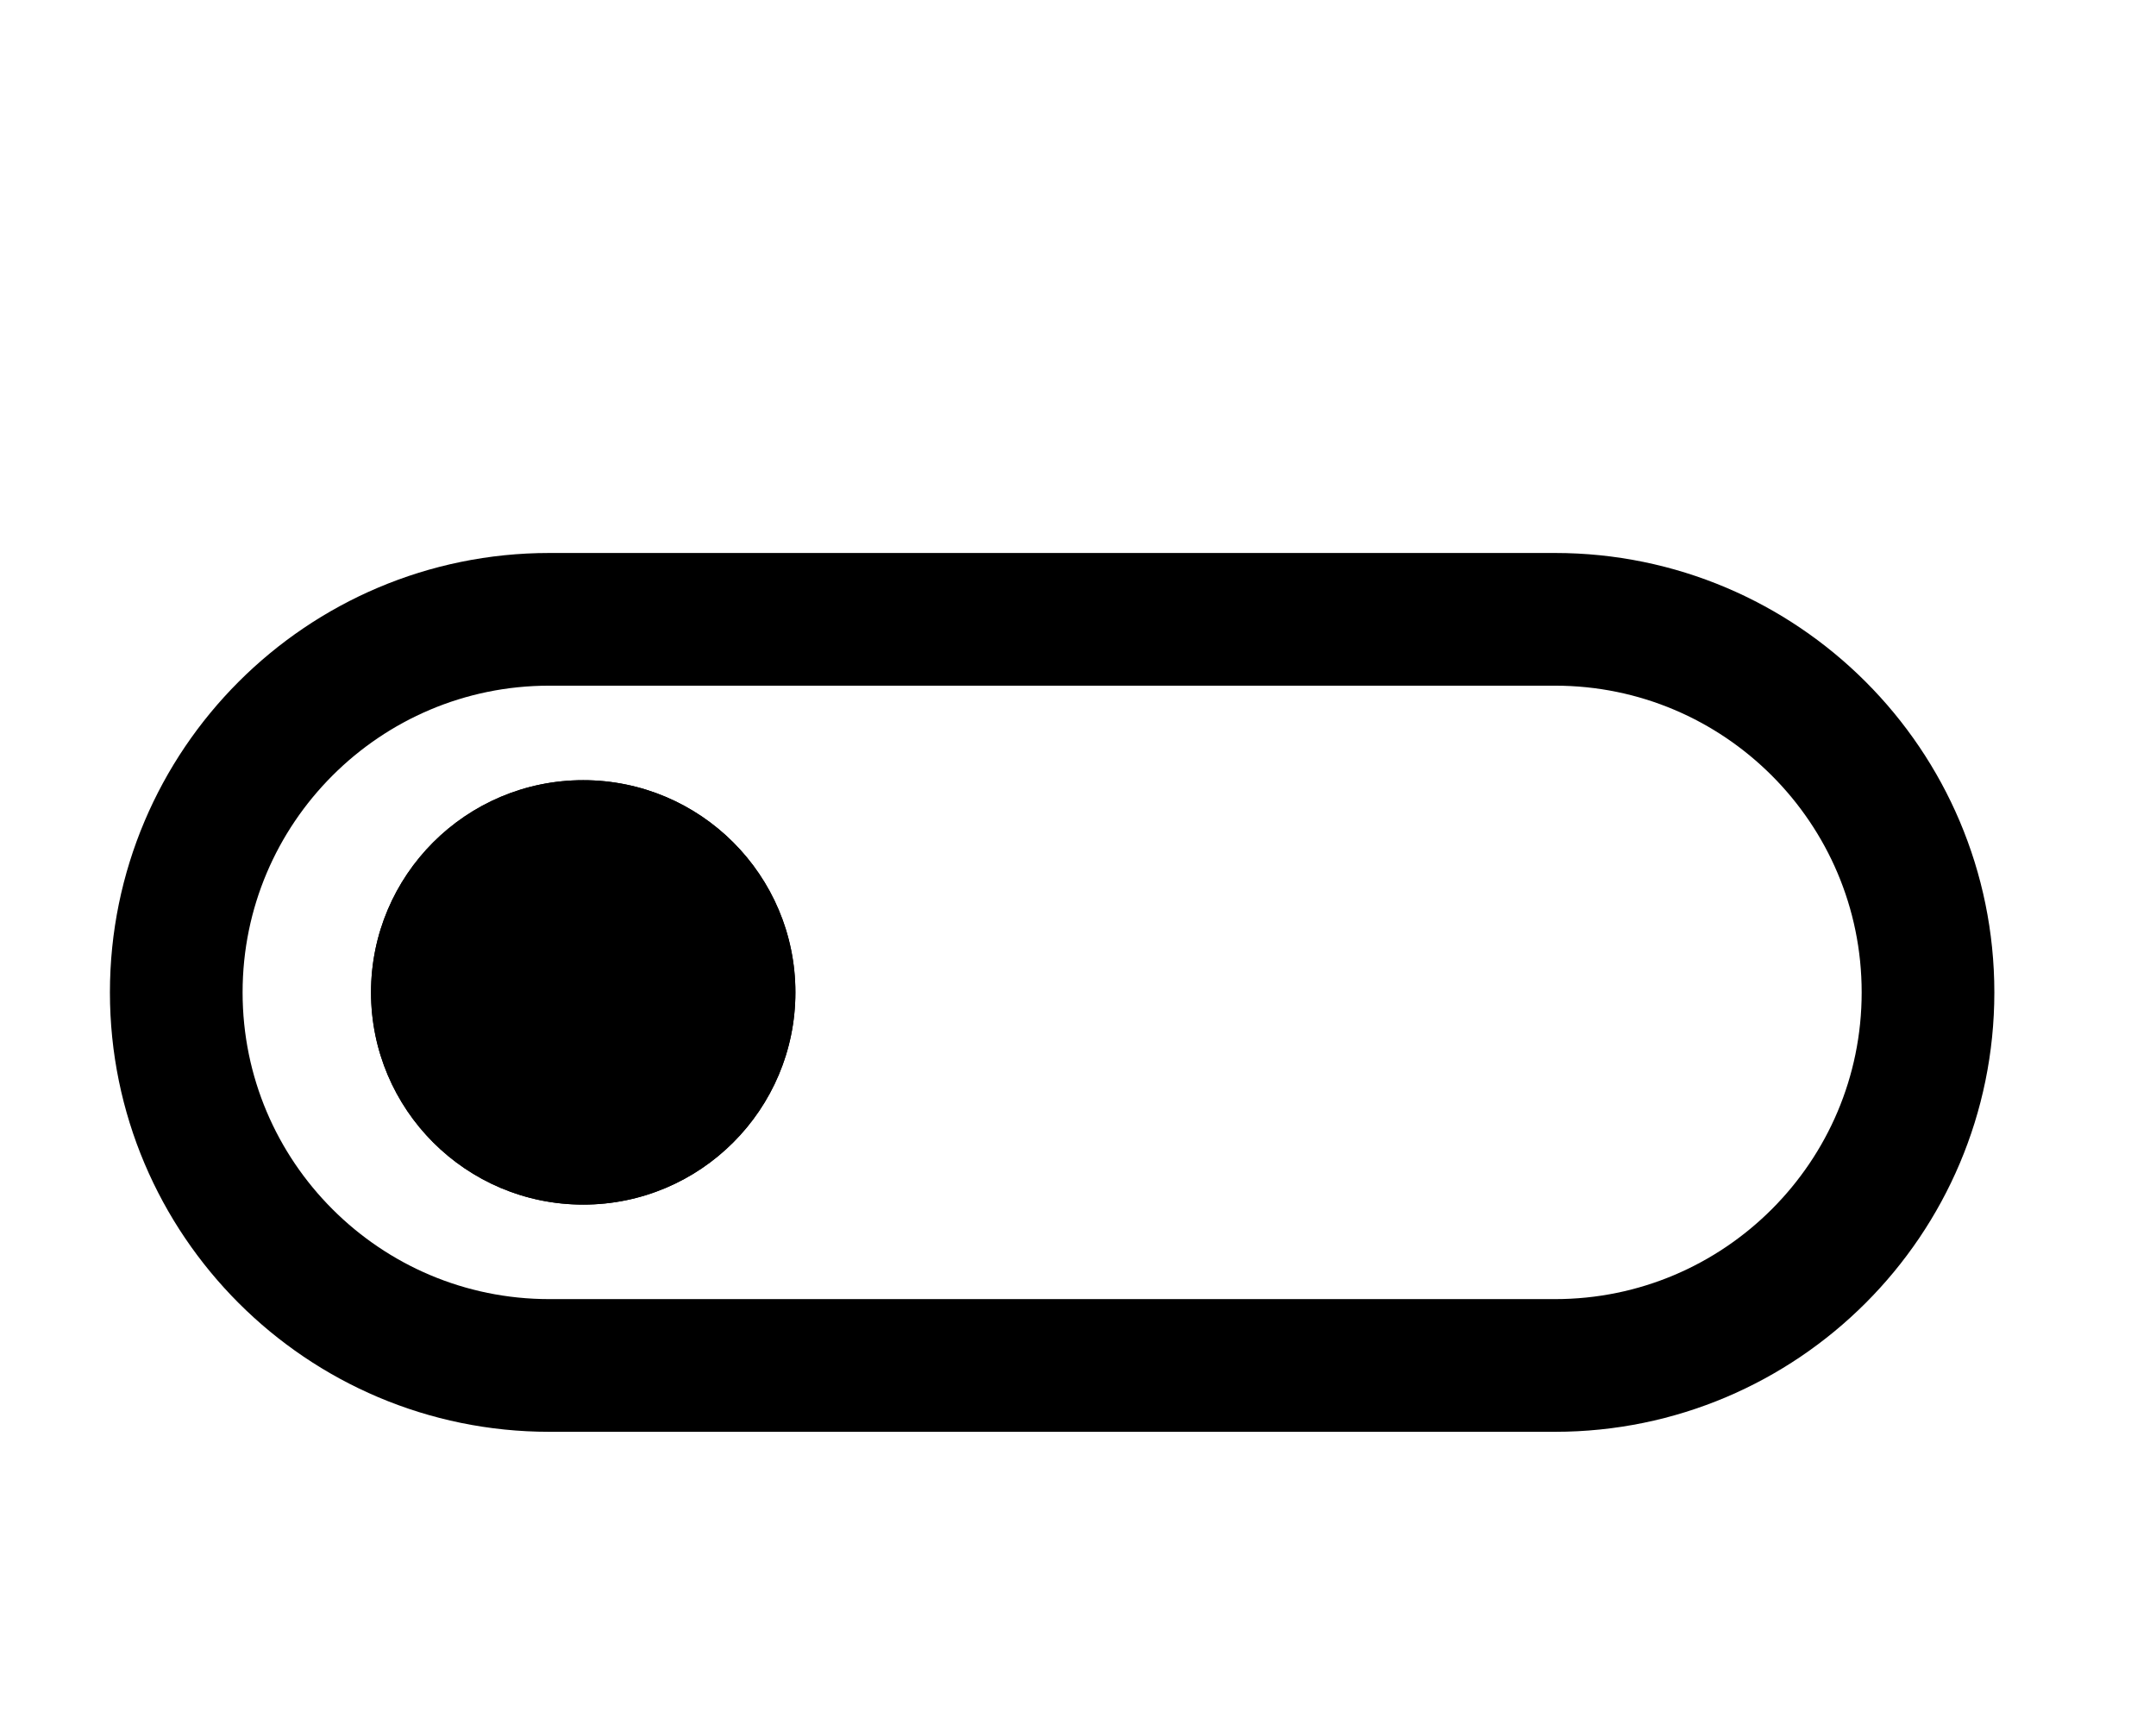
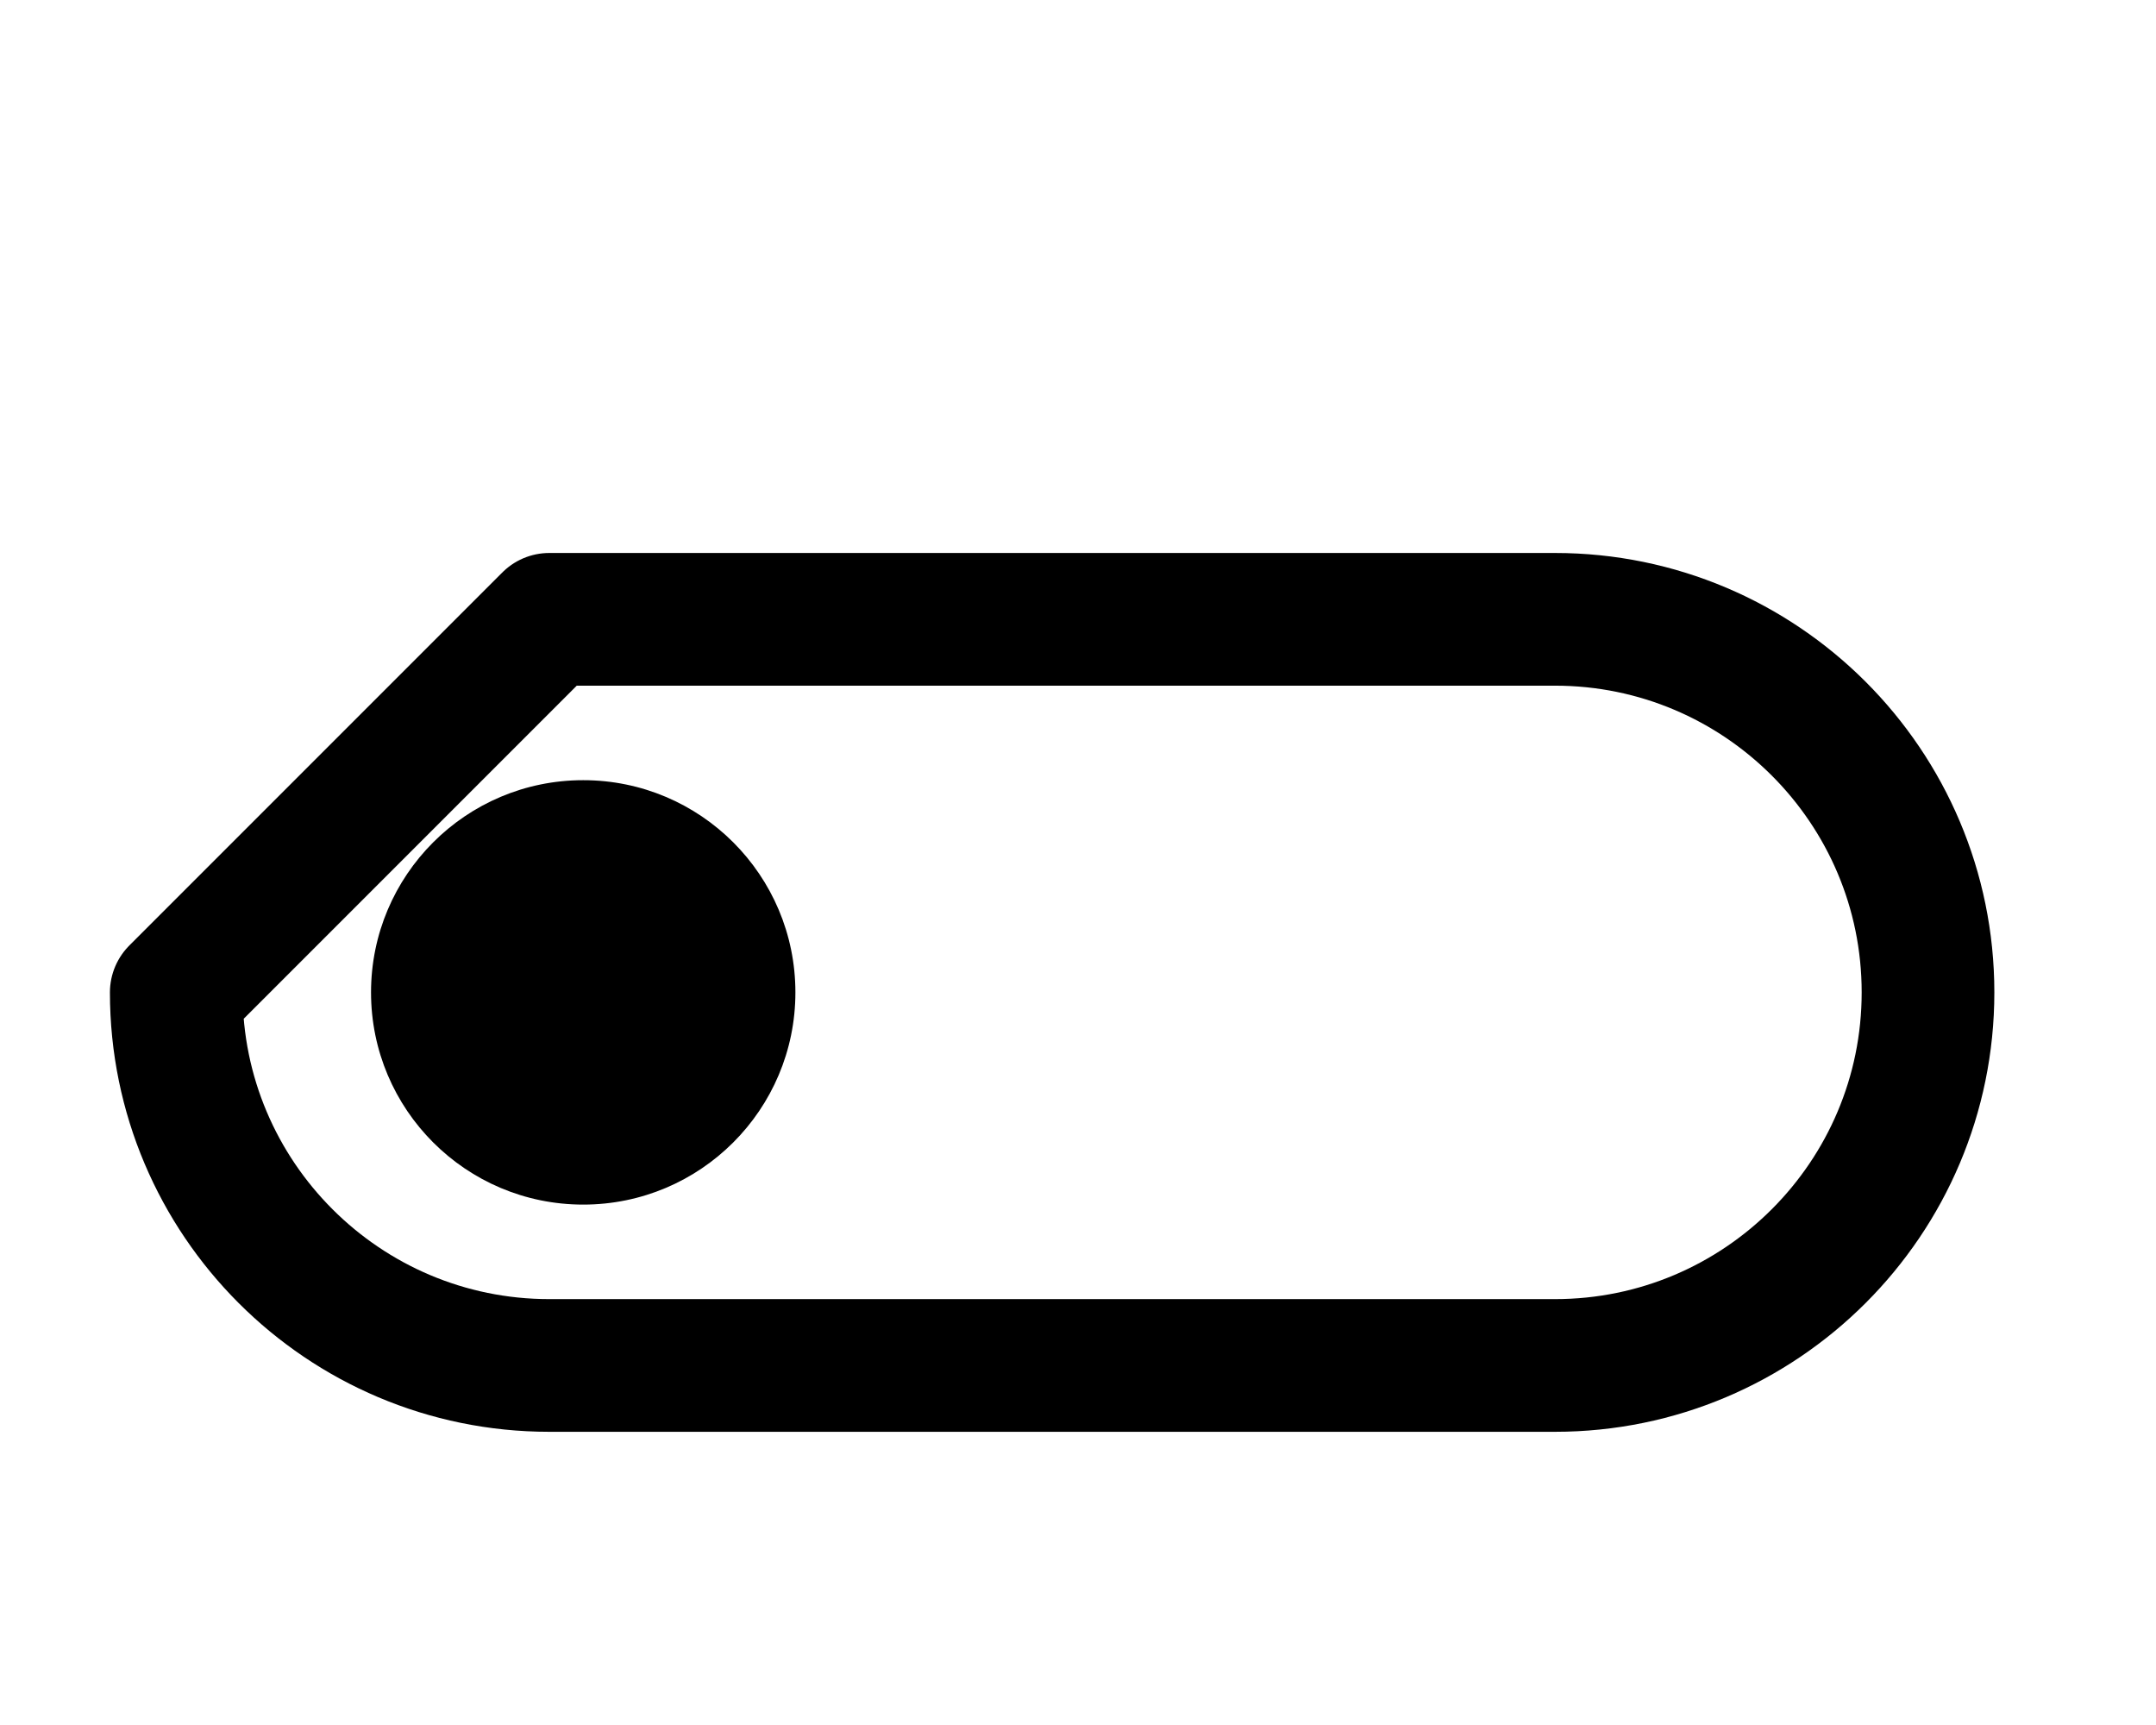
<svg xmlns="http://www.w3.org/2000/svg" width="100%" height="100%" viewBox="0 0 130 104" version="1.1" xml:space="preserve" style="fill-rule:evenodd;clip-rule:evenodd;stroke-linejoin:round;stroke-miterlimit:1.5;">
  <g>
-     <path d="M10.628,59.831c0,12.414 10.078,22.492 22.492,22.492l60.641,-0c12.414,-0 22.492,-10.078 22.492,-22.492c-0,-12.413 -10.078,-22.492 -22.492,-22.492l-60.641,0c-12.414,0 -22.492,10.079 -22.492,22.492Z" style="fill:none;stroke:#000;stroke-width:8px;" />
+     <path d="M10.628,59.831c0,12.414 10.078,22.492 22.492,22.492l60.641,-0c12.414,-0 22.492,-10.078 22.492,-22.492c-0,-12.413 -10.078,-22.492 -22.492,-22.492l-60.641,0Z" style="fill:none;stroke:#000;stroke-width:8px;" />
    <circle cx="35.166" cy="59.831" r="12.794" />
-     <path d="M35.166,47.037c7.062,-0 12.794,5.733 12.794,12.794c0,7.061 -5.732,12.794 -12.794,12.794c-7.061,0 -12.794,-5.733 -12.794,-12.794c0,-7.061 5.733,-12.794 12.794,-12.794Zm0,8c-2.646,-0 -4.794,2.148 -4.794,4.794c0,2.646 2.148,4.794 4.794,4.794c2.646,0 4.794,-2.148 4.794,-4.794c0,-2.646 -2.148,-4.794 -4.794,-4.794Z" />
  </g>
</svg>